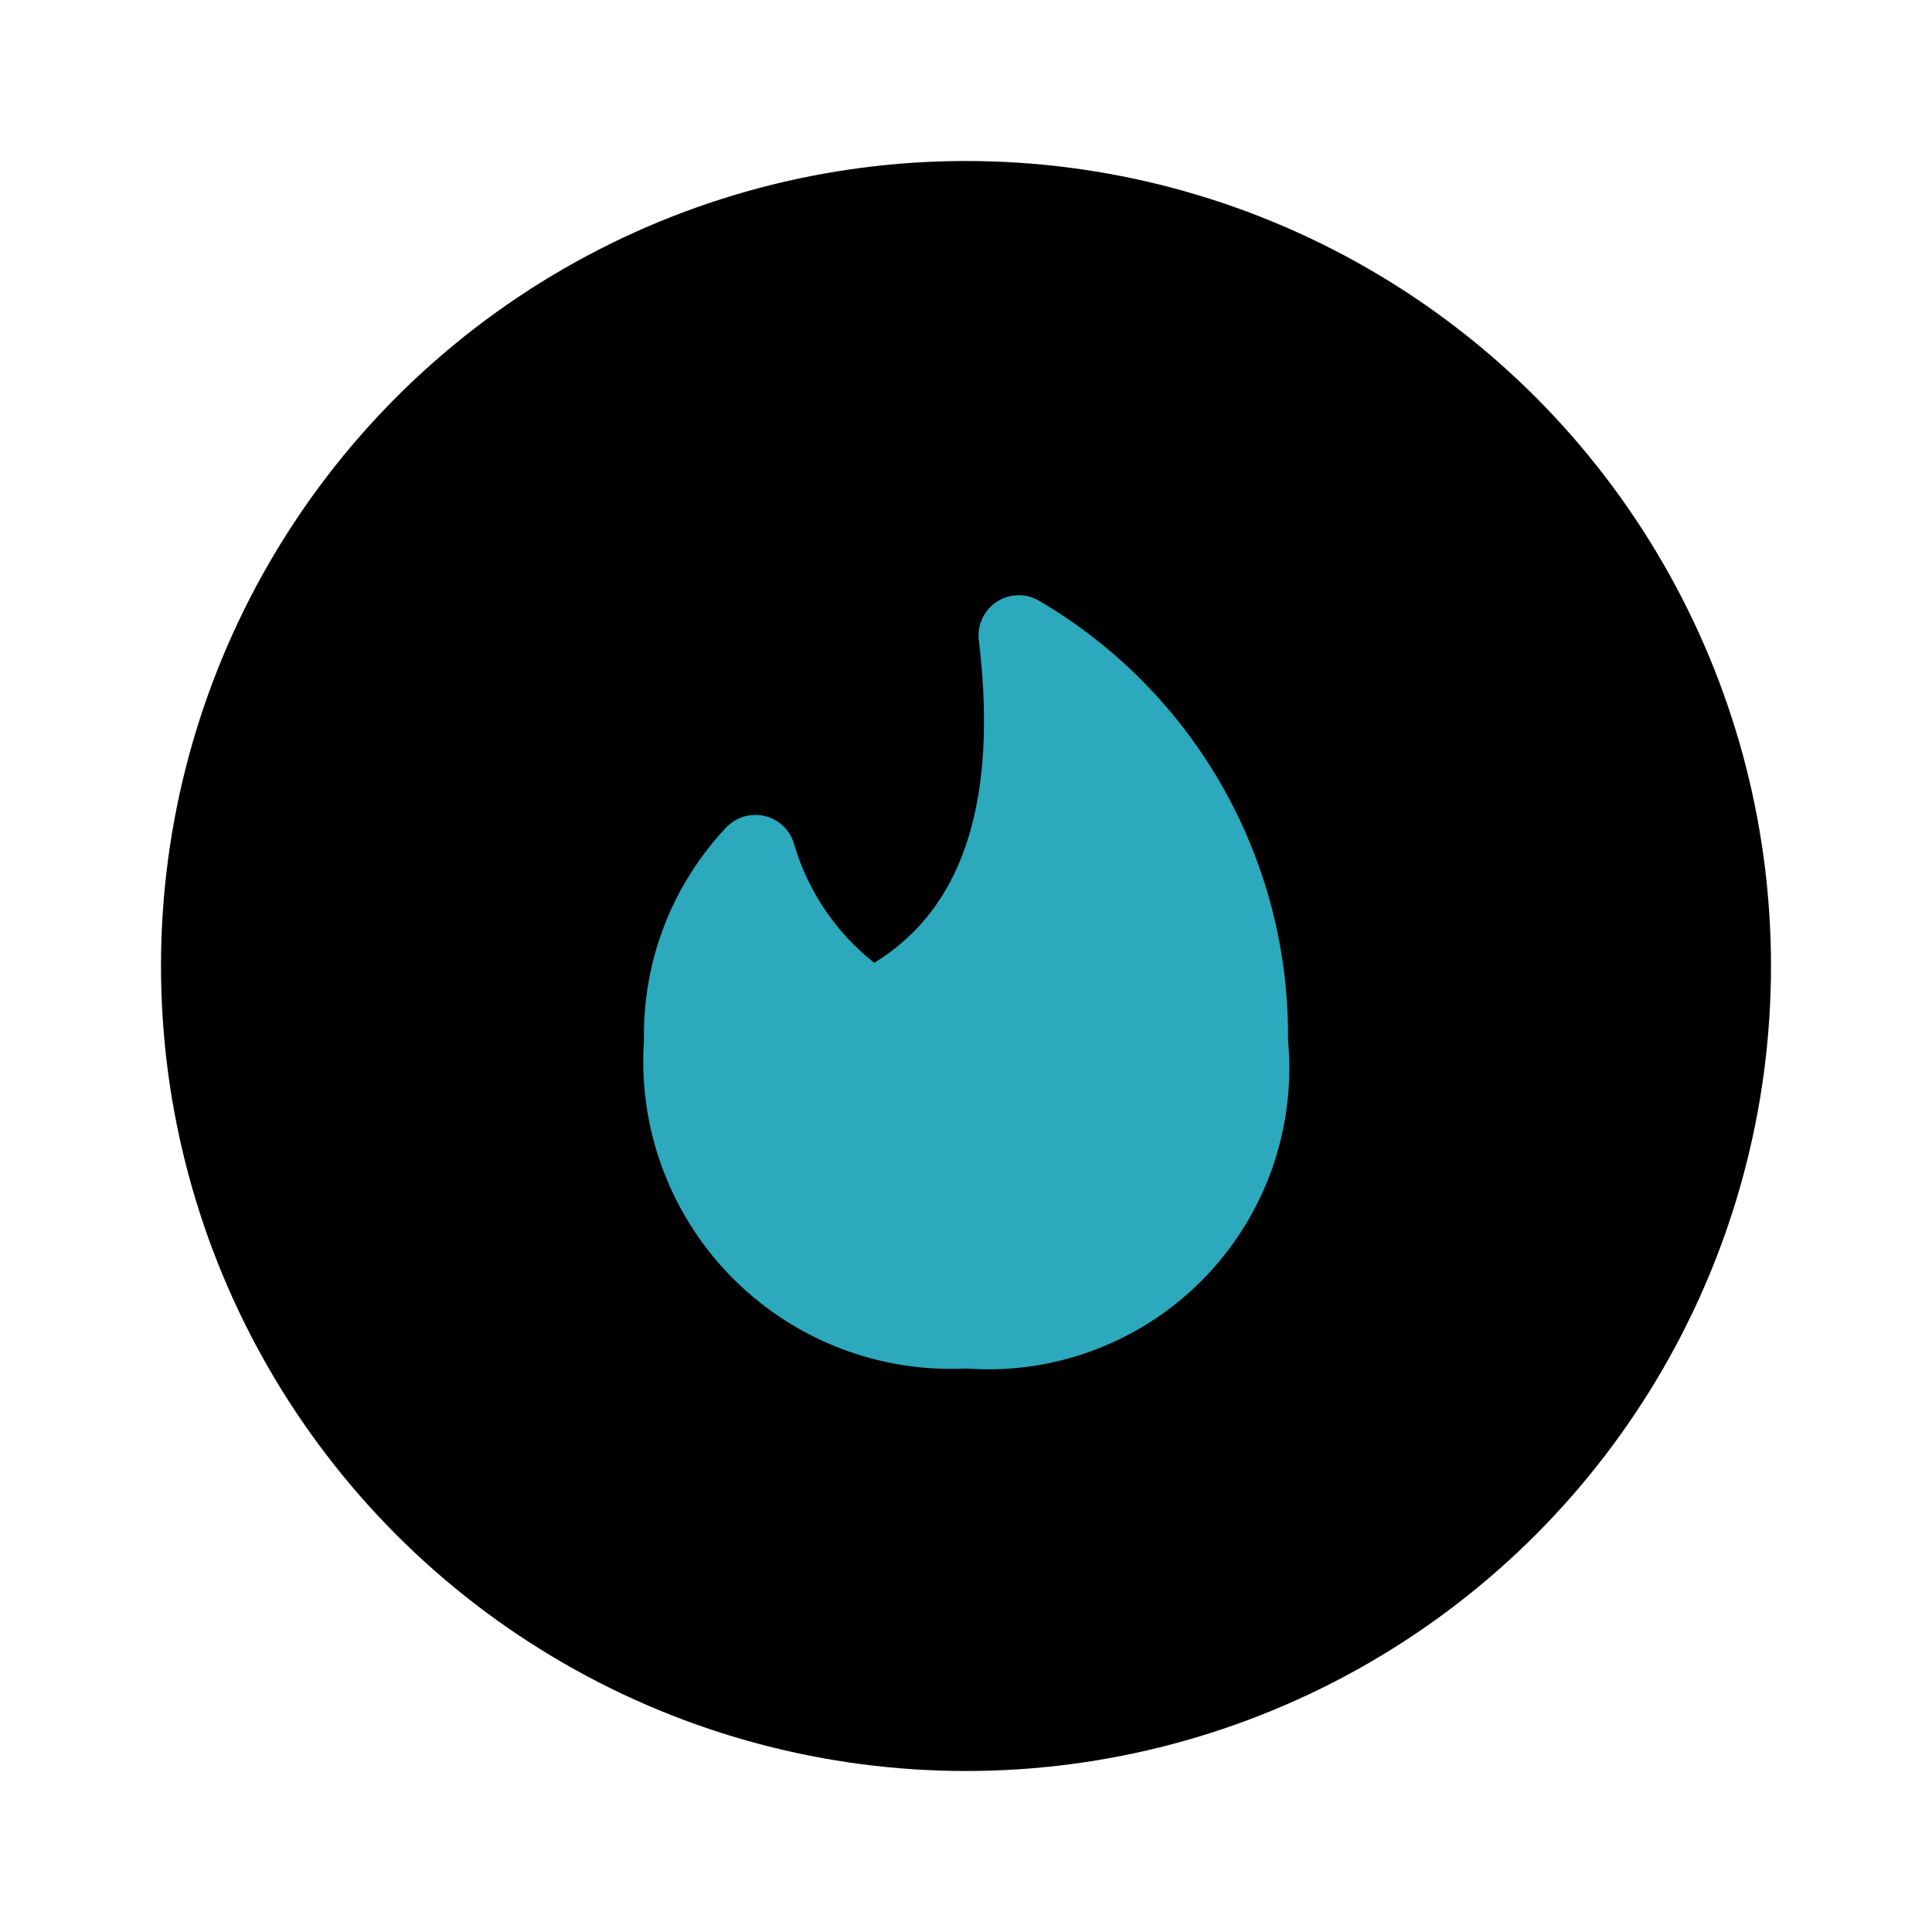
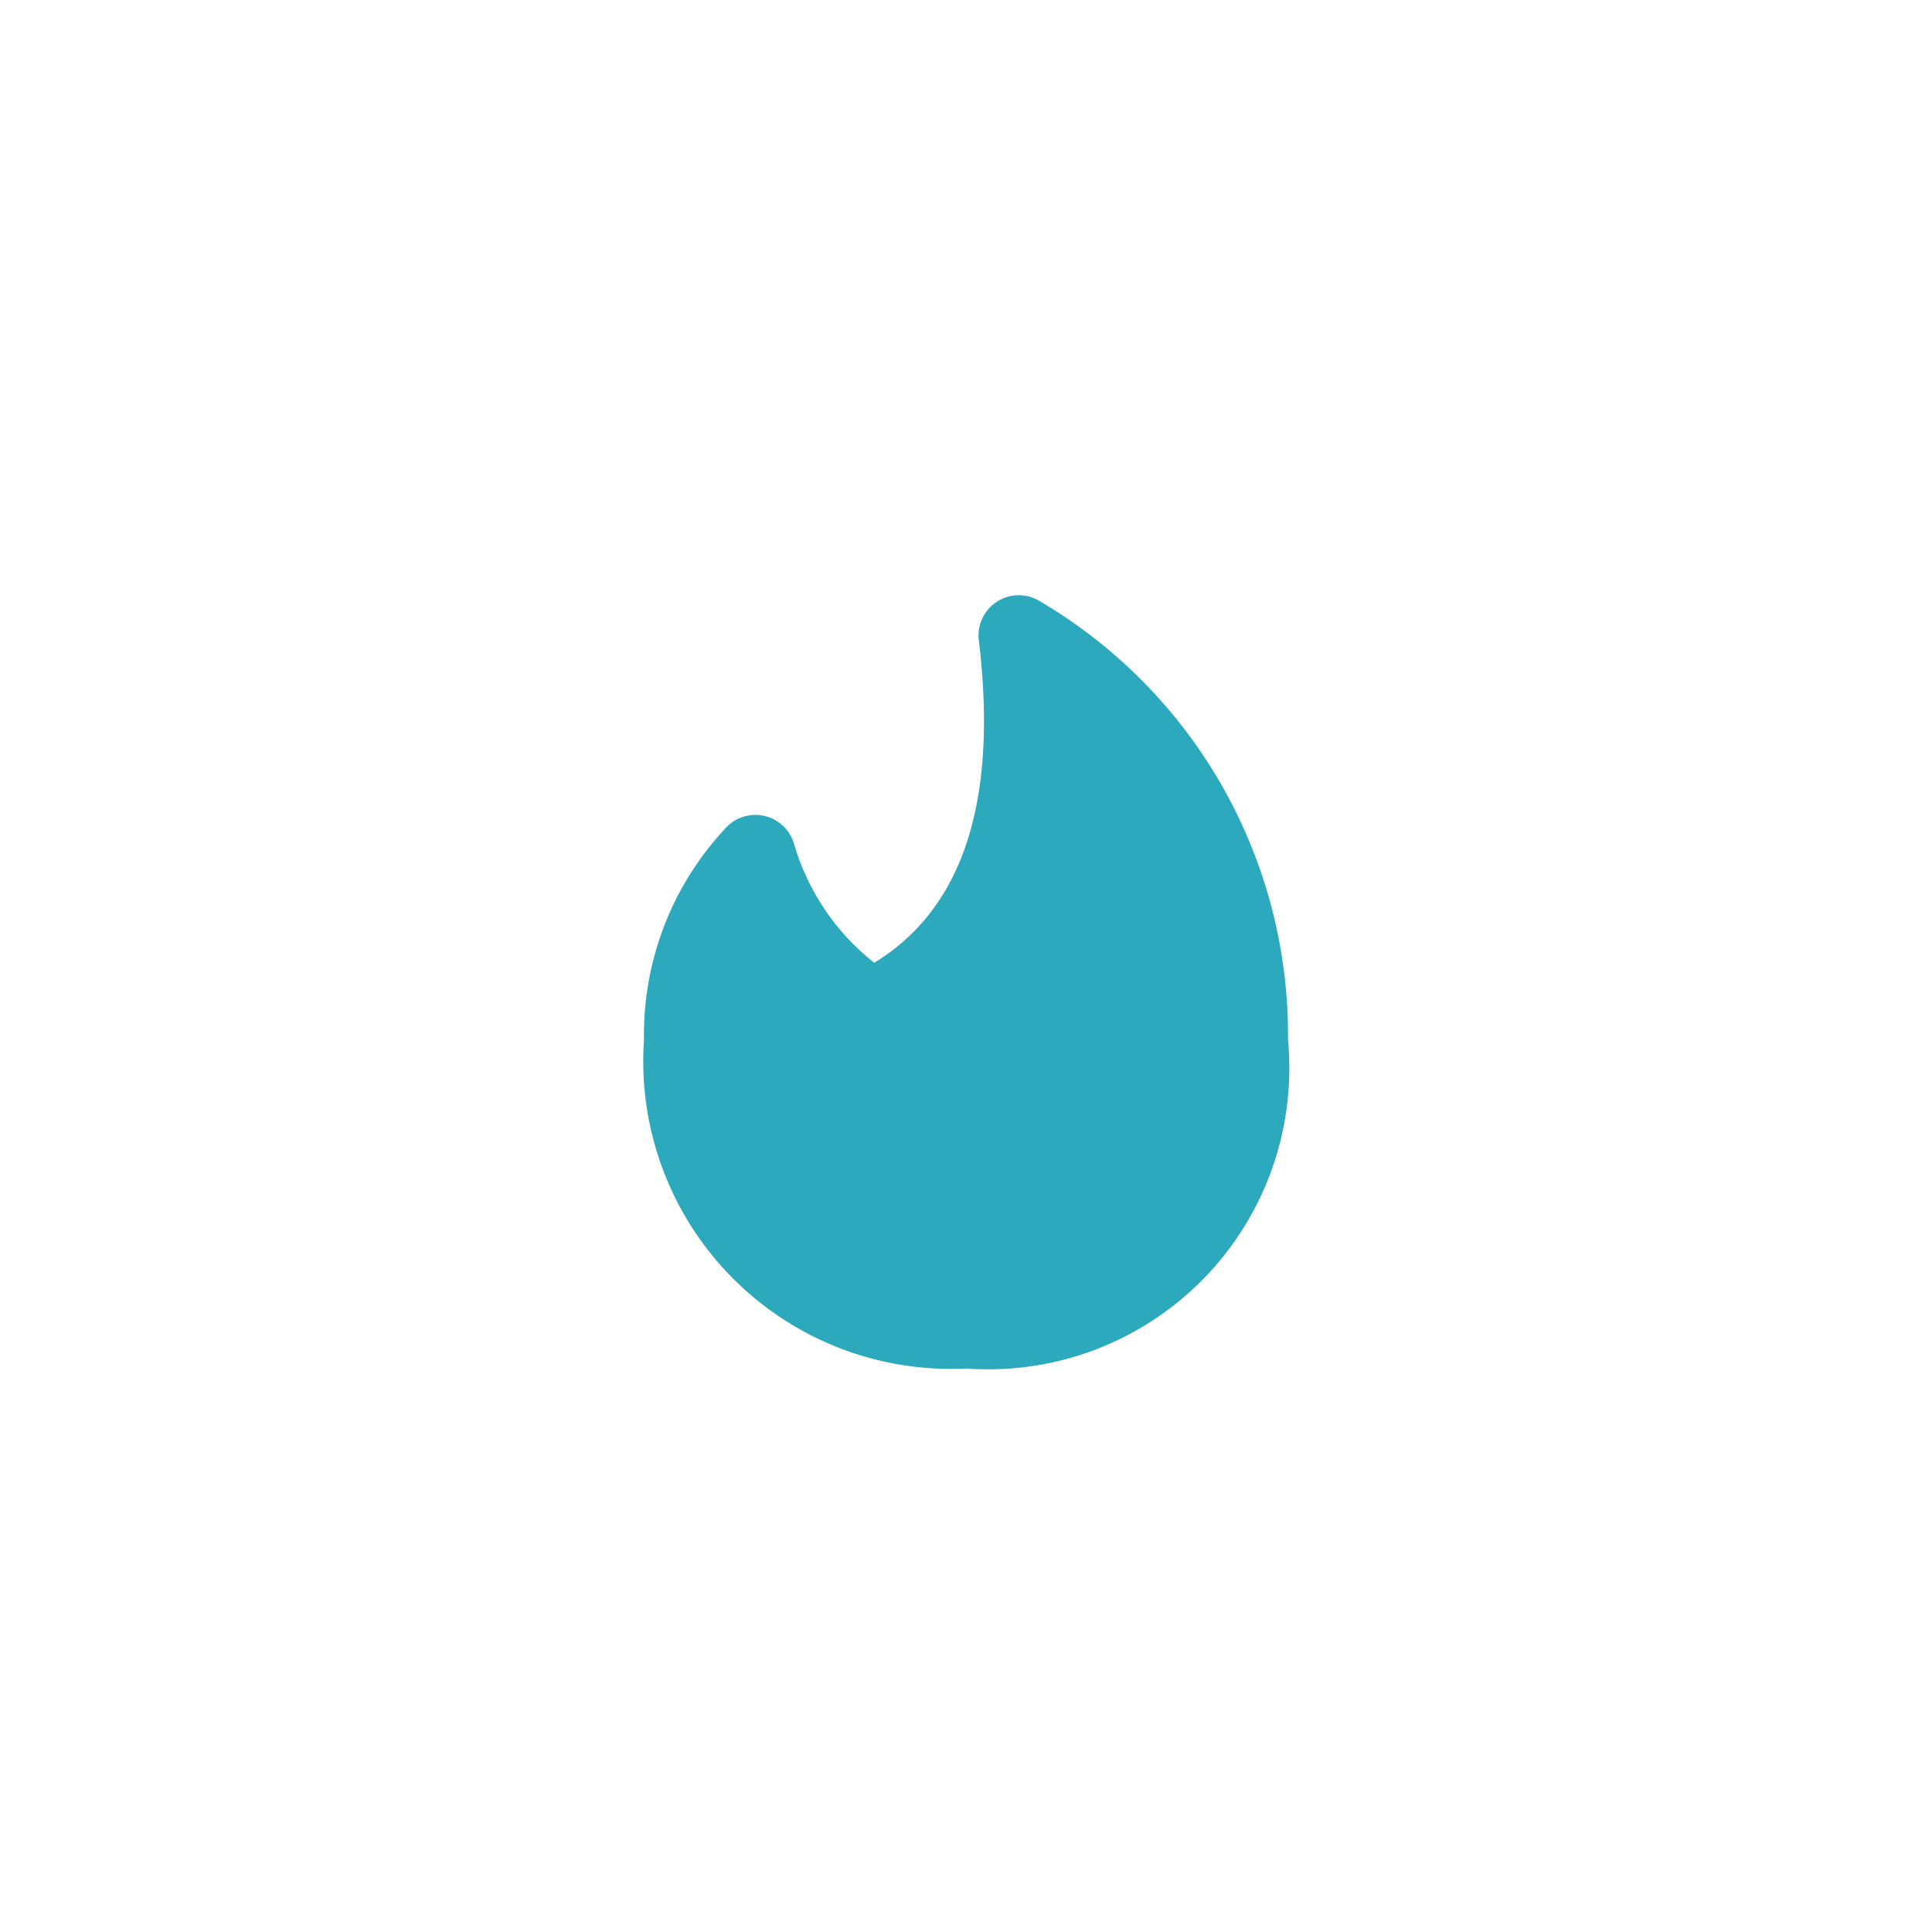
<svg xmlns="http://www.w3.org/2000/svg" fill="#000000" width="800px" height="800px" viewBox="0 0 24 24" id="tinder-circle" data-name="Flat Color" class="icon flat-color">
-   <circle id="primary" cx="12" cy="12" r="10" style="fill: rgb(0, 0, 0);" />
  <path id="secondary" d="M12.92,7.47a.5.5,0,0,0-.76.49c.26,2.17-.3,3.39-1.3,4a2.93,2.93,0,0,1-1-1.49.5.5,0,0,0-.83-.2A3.75,3.75,0,0,0,8,12.92,3.82,3.82,0,0,0,12,17a3.74,3.74,0,0,0,4-4.08A6.25,6.25,0,0,0,12.92,7.47Z" style="fill: rgb(44, 169, 188);" />
</svg>